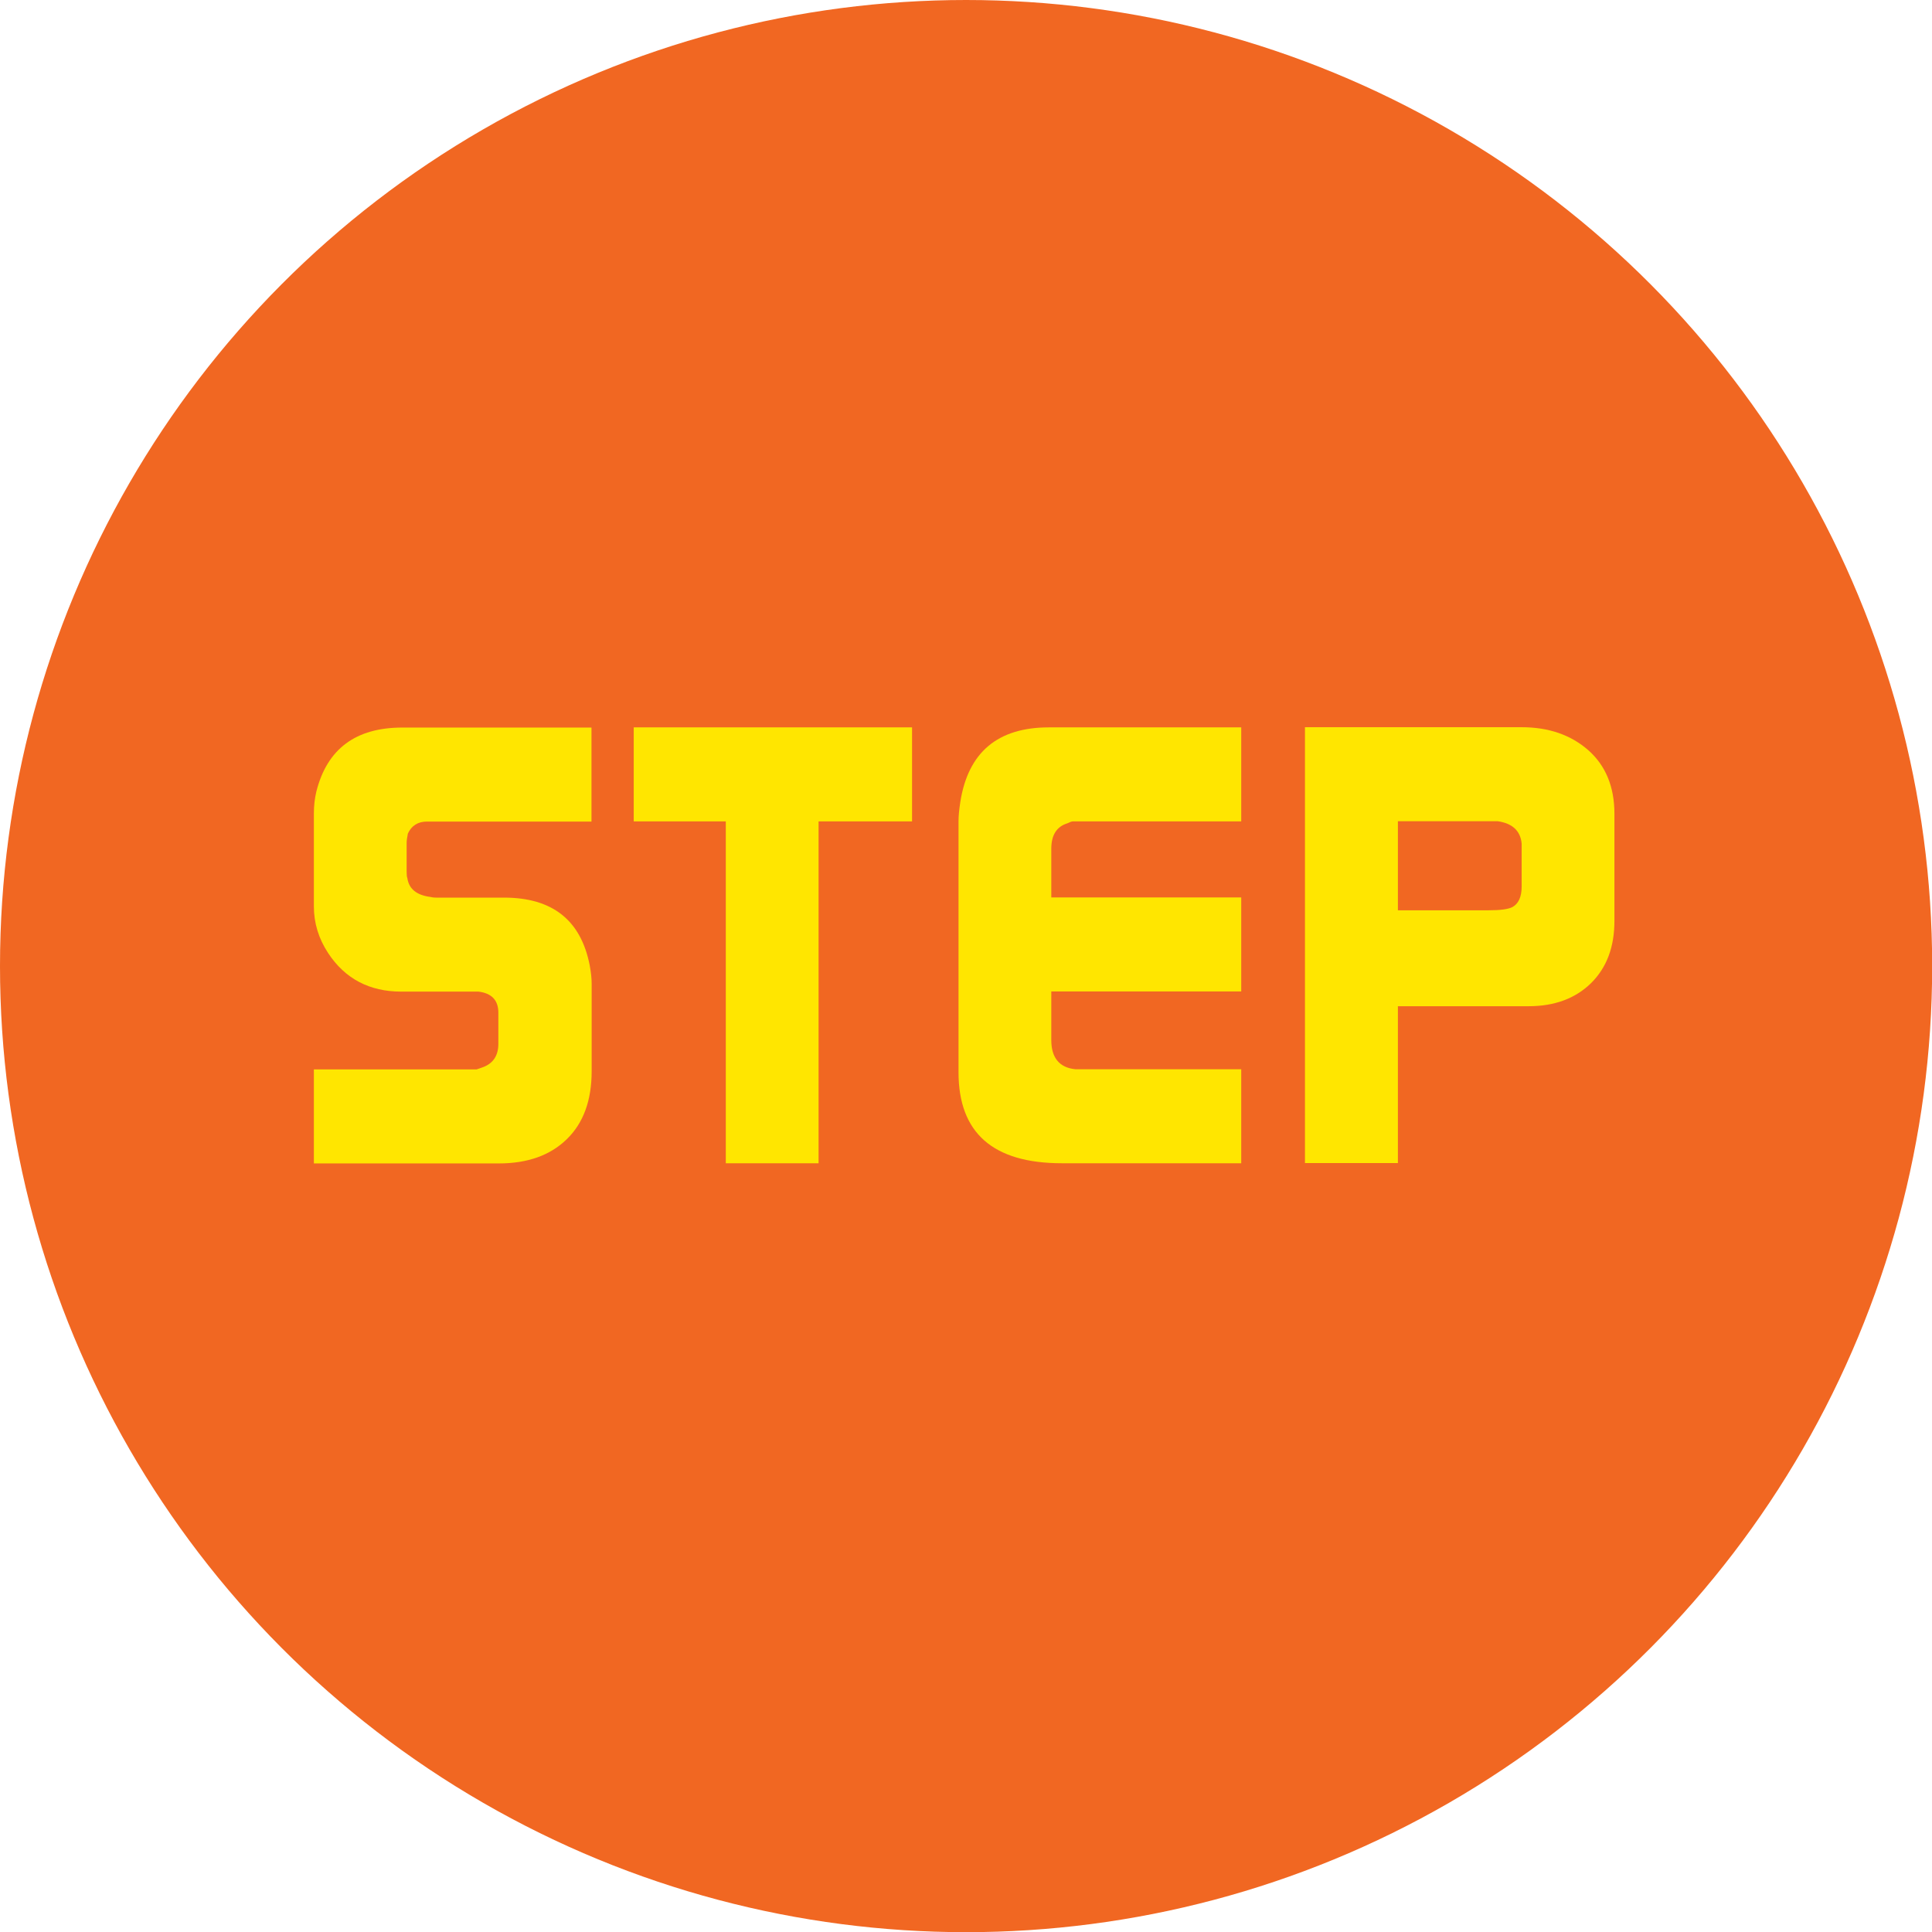
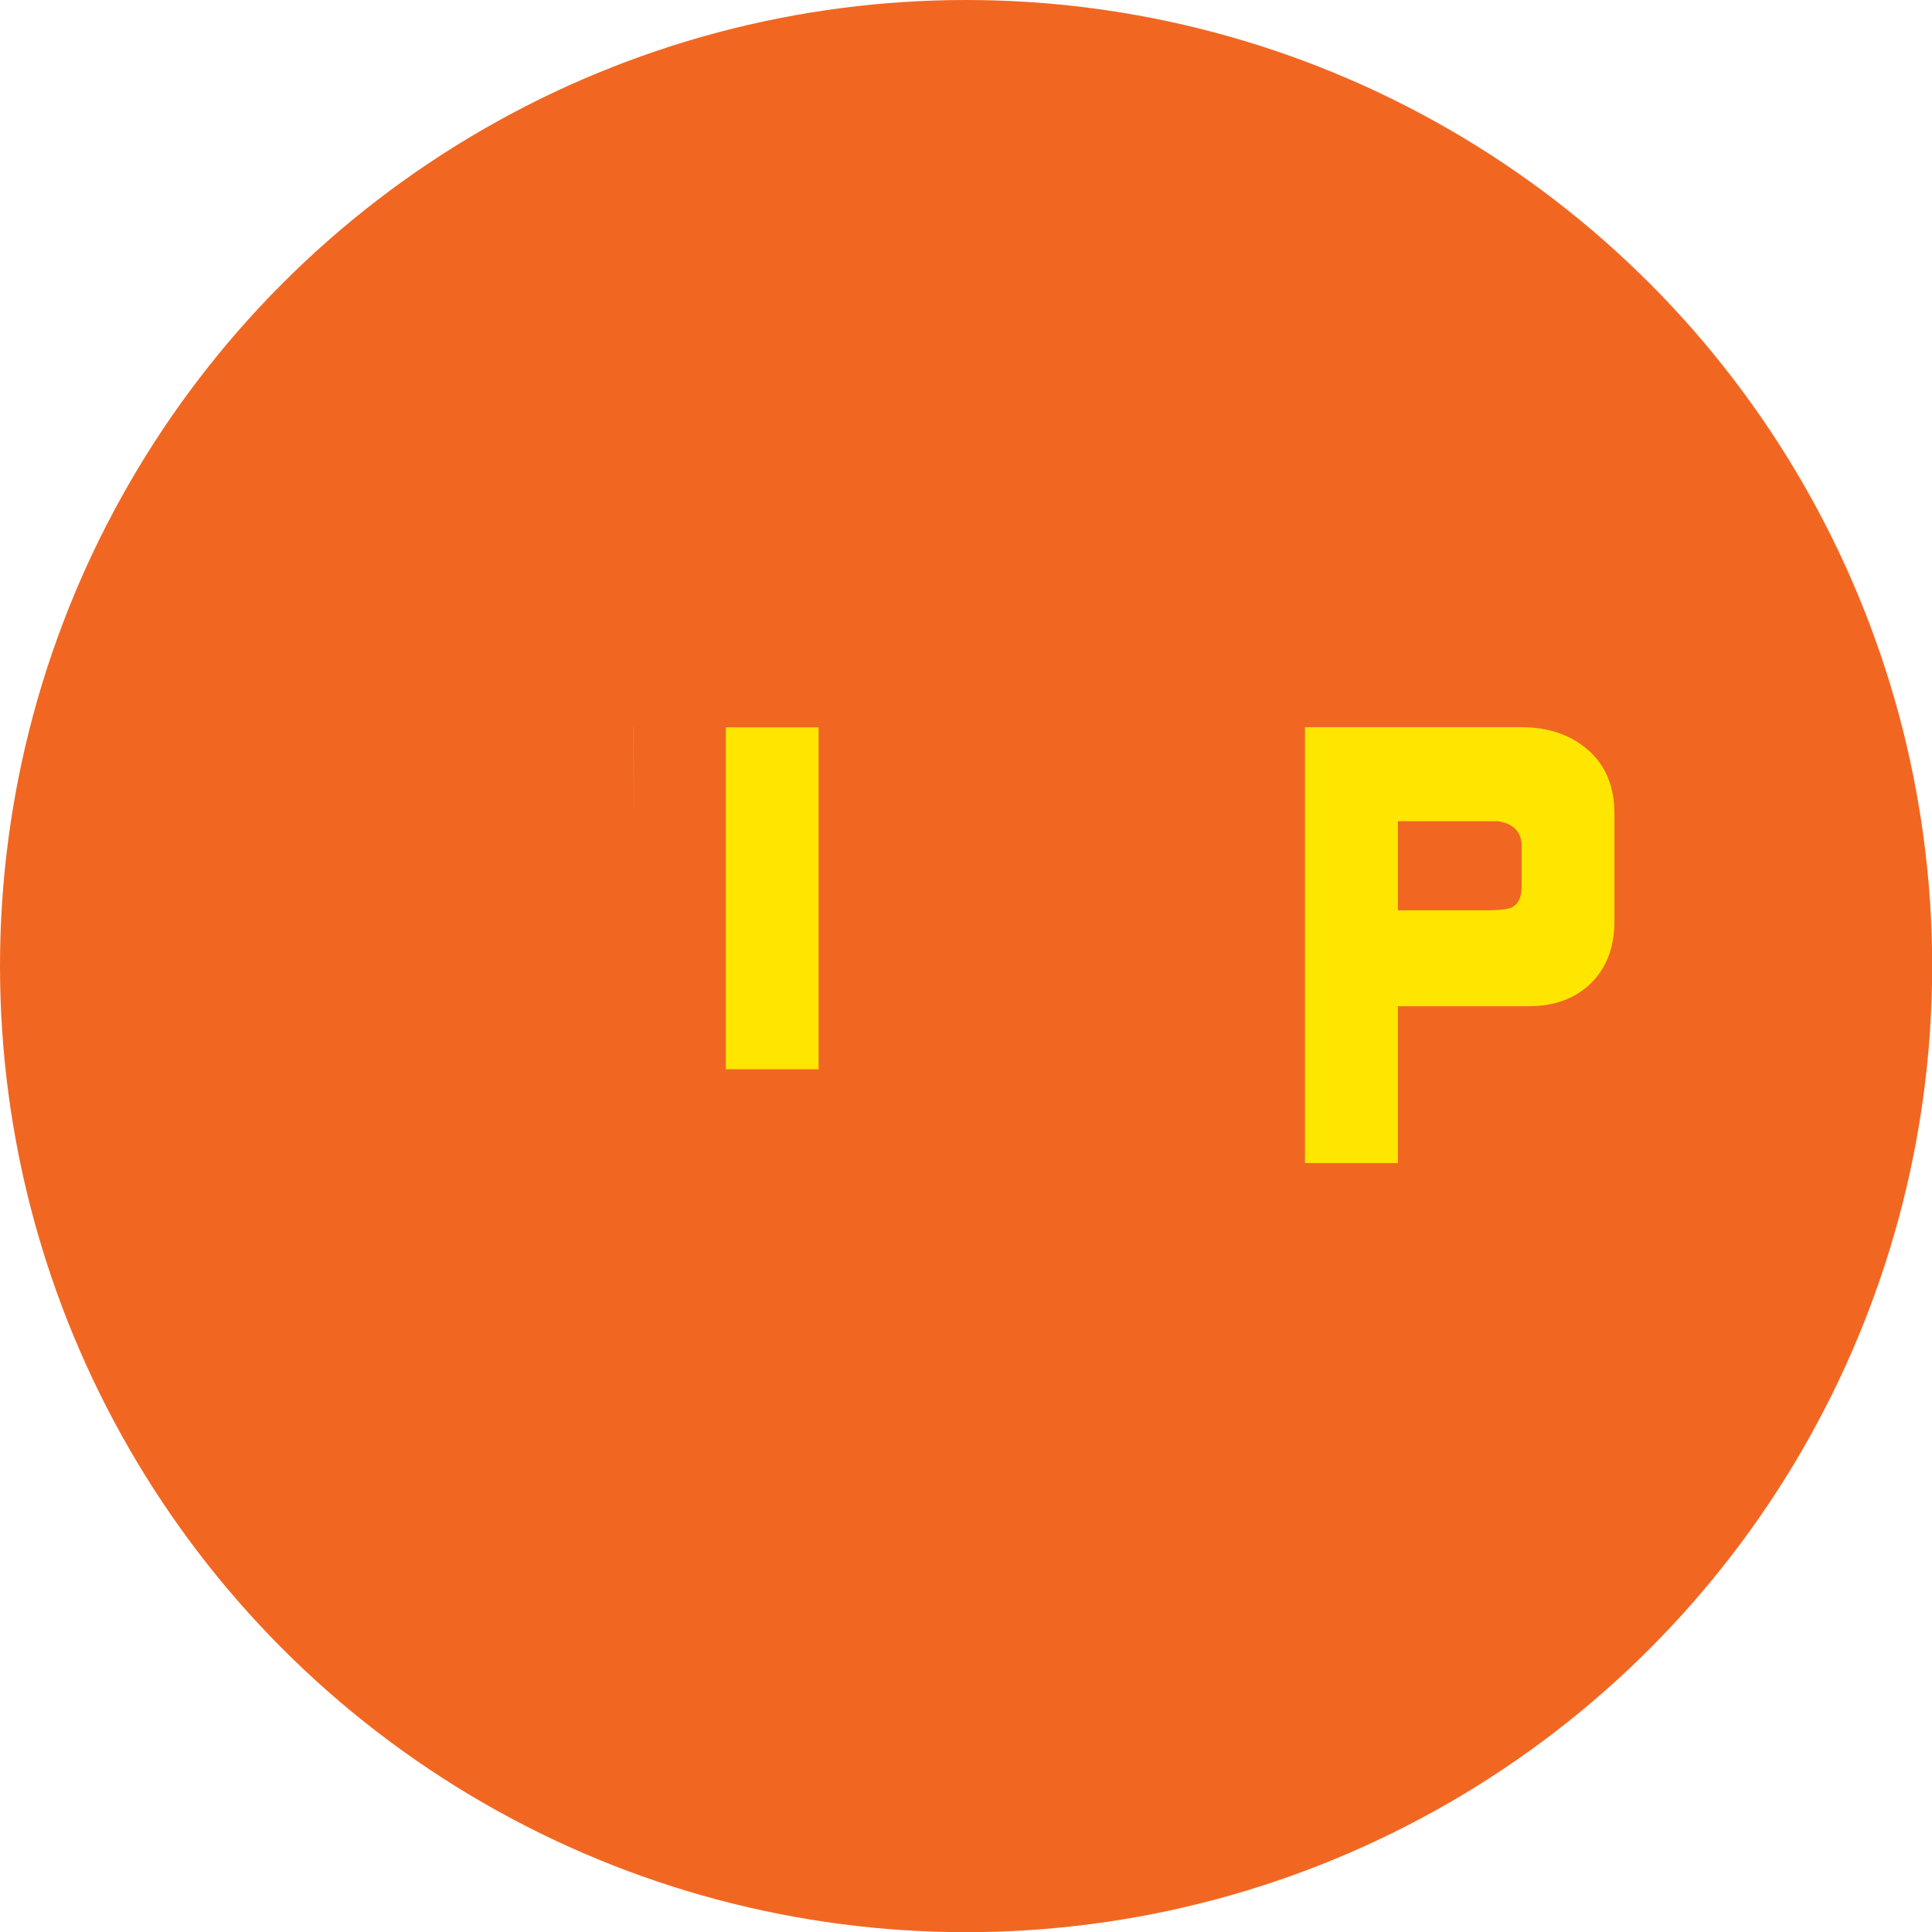
<svg xmlns="http://www.w3.org/2000/svg" id="Layer_2" data-name="Layer 2" viewBox="0 0 109.75 109.75">
  <defs>
    <style>
      .cls-1 {
        fill: #ffe600;
      }

      .cls-2 {
        fill: #f16722;
      }
    </style>
  </defs>
  <g id="Layer_1-2" data-name="Layer 1">
    <circle class="cls-2" cx="54.88" cy="54.88" r="54.88" />
    <g>
-       <path class="cls-1" d="m17.83,46.21c0-.45.05-.86.14-1.24.61-2.43,2.24-3.64,4.88-3.64h10.75s0,5.34,0,5.34h-9.34c-.52,0-.88.23-1.09.68-.05.24-.07.42-.07.53v1.64c0,.17.01.29.04.36.09.62.53.97,1.3,1.07.07.02.19.04.35.04h3.84c2.75,0,4.37,1.28,4.87,3.85.07.38.11.72.11,1.03v4.99c0,1.65-.47,2.94-1.41,3.85-.94.92-2.23,1.38-3.86,1.38h-10.51s0-5.34,0-5.34h9.24s.32-.11.32-.11c.61-.21.92-.66.92-1.34v-1.77c0-.71-.38-1.11-1.13-1.2h-4.39c-1.8,0-3.19-.73-4.15-2.19-.54-.82-.81-1.71-.81-2.65v-5.27Z" />
-       <path class="cls-1" d="m36,46.66v-5.34s15.81,0,15.81,0v5.34s-5.31,0-5.31,0v19.42s-5.27,0-5.27,0v-19.42s-5.24,0-5.24,0Z" />
-       <path class="cls-1" d="m54.45,60.9v-14.24c0-.28.03-.64.1-1.09.44-2.83,2.12-4.25,5.03-4.25h10.93s0,5.34,0,5.34h-9.56c-.07,0-.18.04-.32.11-.61.19-.91.67-.91,1.45v2.76s10.79,0,10.79,0v5.34s-10.79,0-10.79,0v2.76c0,1.01.46,1.57,1.37,1.66h9.42s0,5.34,0,5.34h-10.19c-3.91,0-5.87-1.72-5.87-5.17Z" />
+       <path class="cls-1" d="m36,46.66v-5.34s15.81,0,15.81,0s-5.31,0-5.31,0v19.42s-5.27,0-5.27,0v-19.42s-5.24,0-5.24,0Z" />
      <path class="cls-1" d="m74.13,66.07v-24.76s12.3,0,12.3,0c1.55,0,2.81.44,3.8,1.31.98.87,1.48,2.07,1.48,3.61v6.08c0,1.49-.44,2.66-1.33,3.54-.89.87-2.07,1.31-3.55,1.31h-7.42s0,8.91,0,8.91h-5.27Zm10.44-14.36c.66,0,1.1-.06,1.34-.18.35-.19.53-.58.53-1.17v-2.44c-.07-.73-.53-1.15-1.37-1.27h-5.66s0,5.06,0,5.06h5.17Z" />
    </g>
  </g>
</svg>